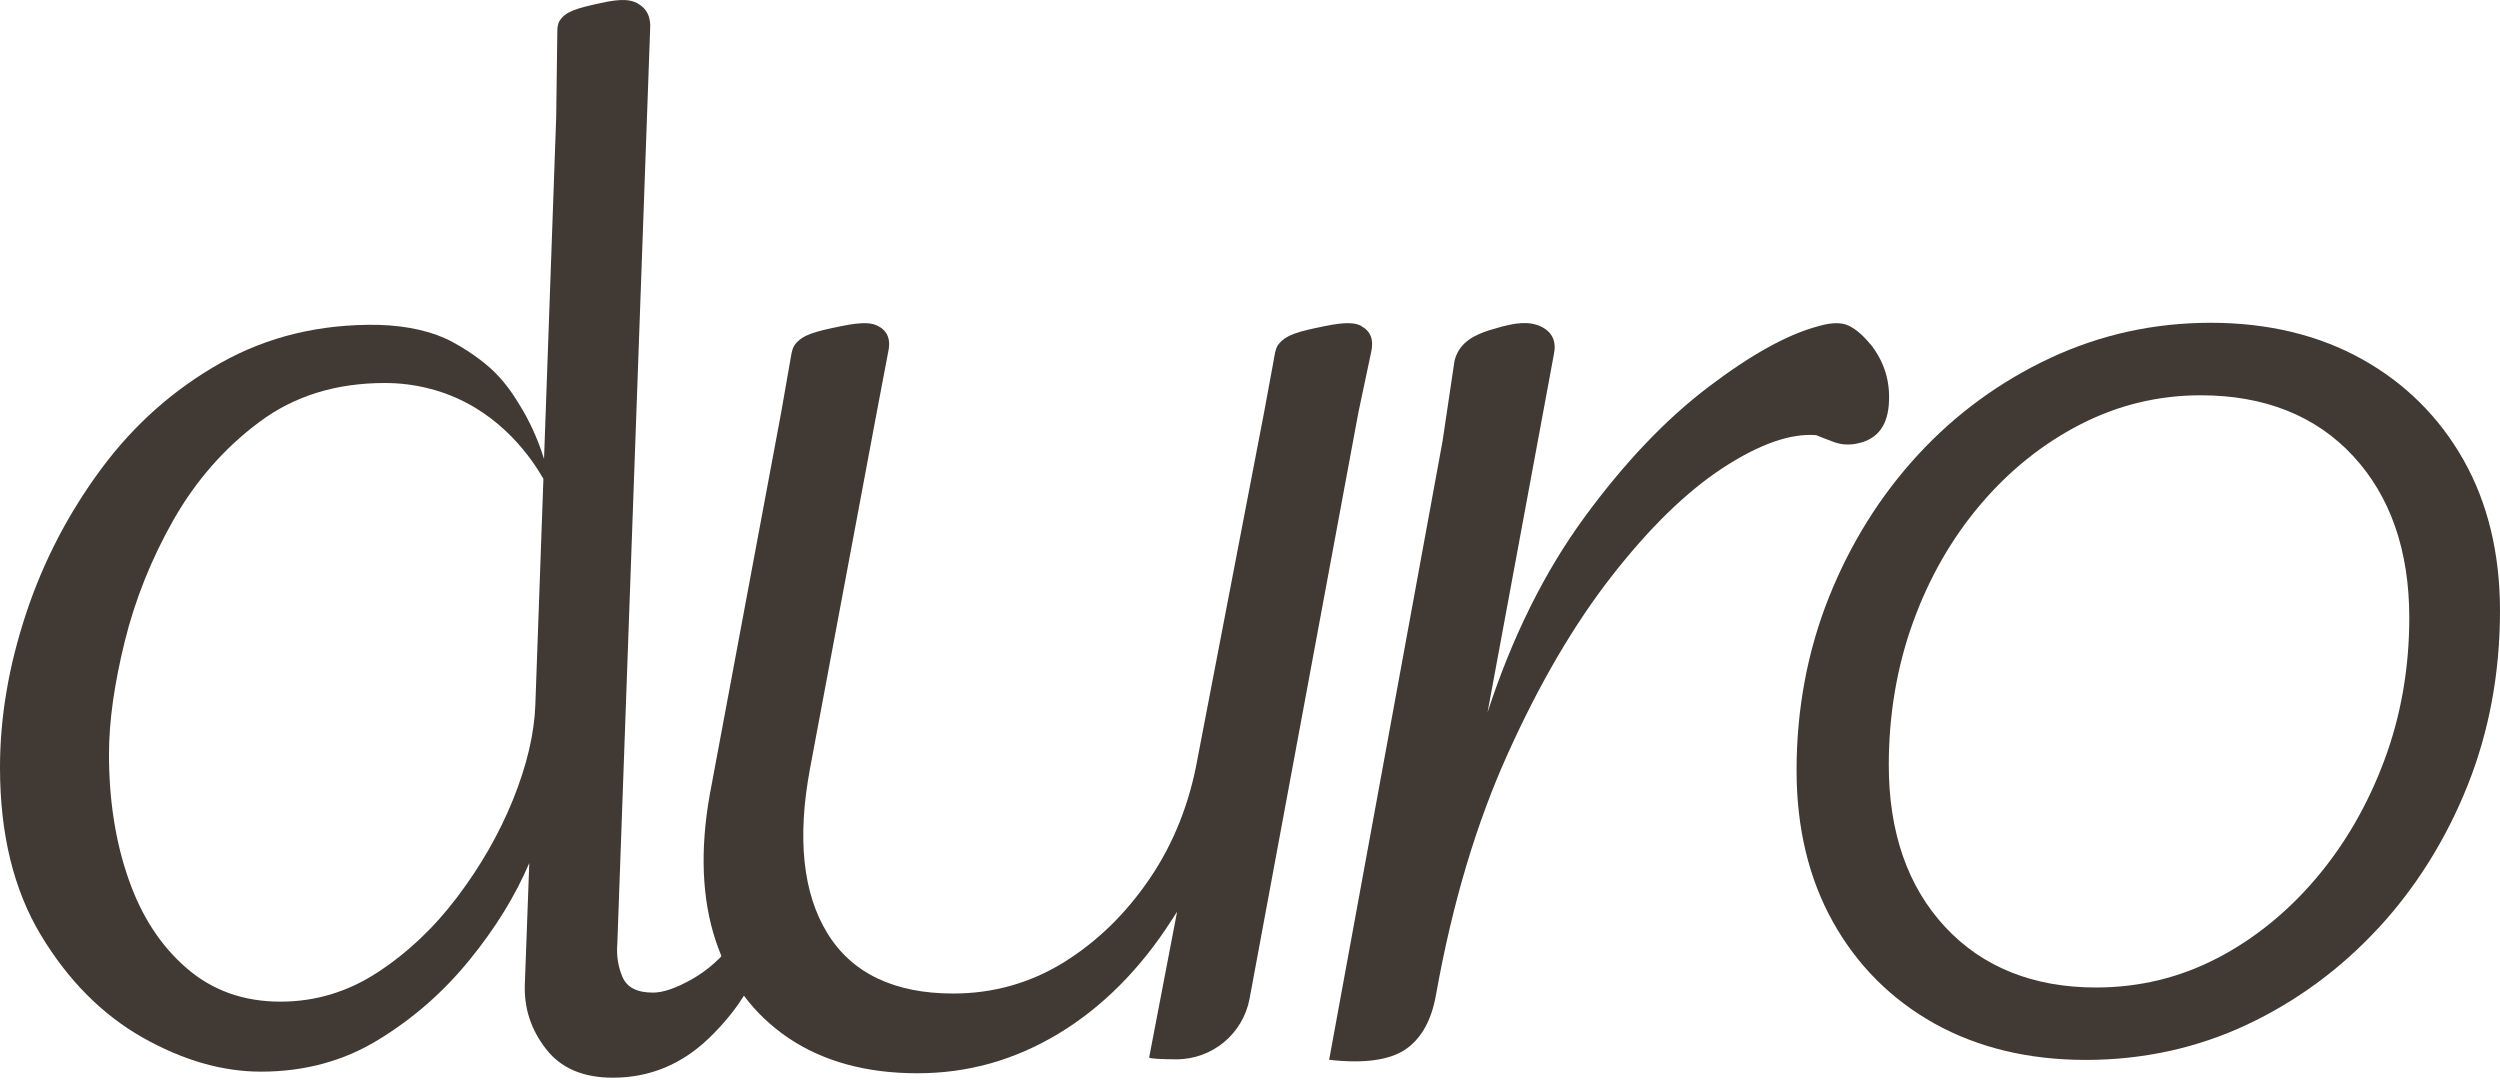
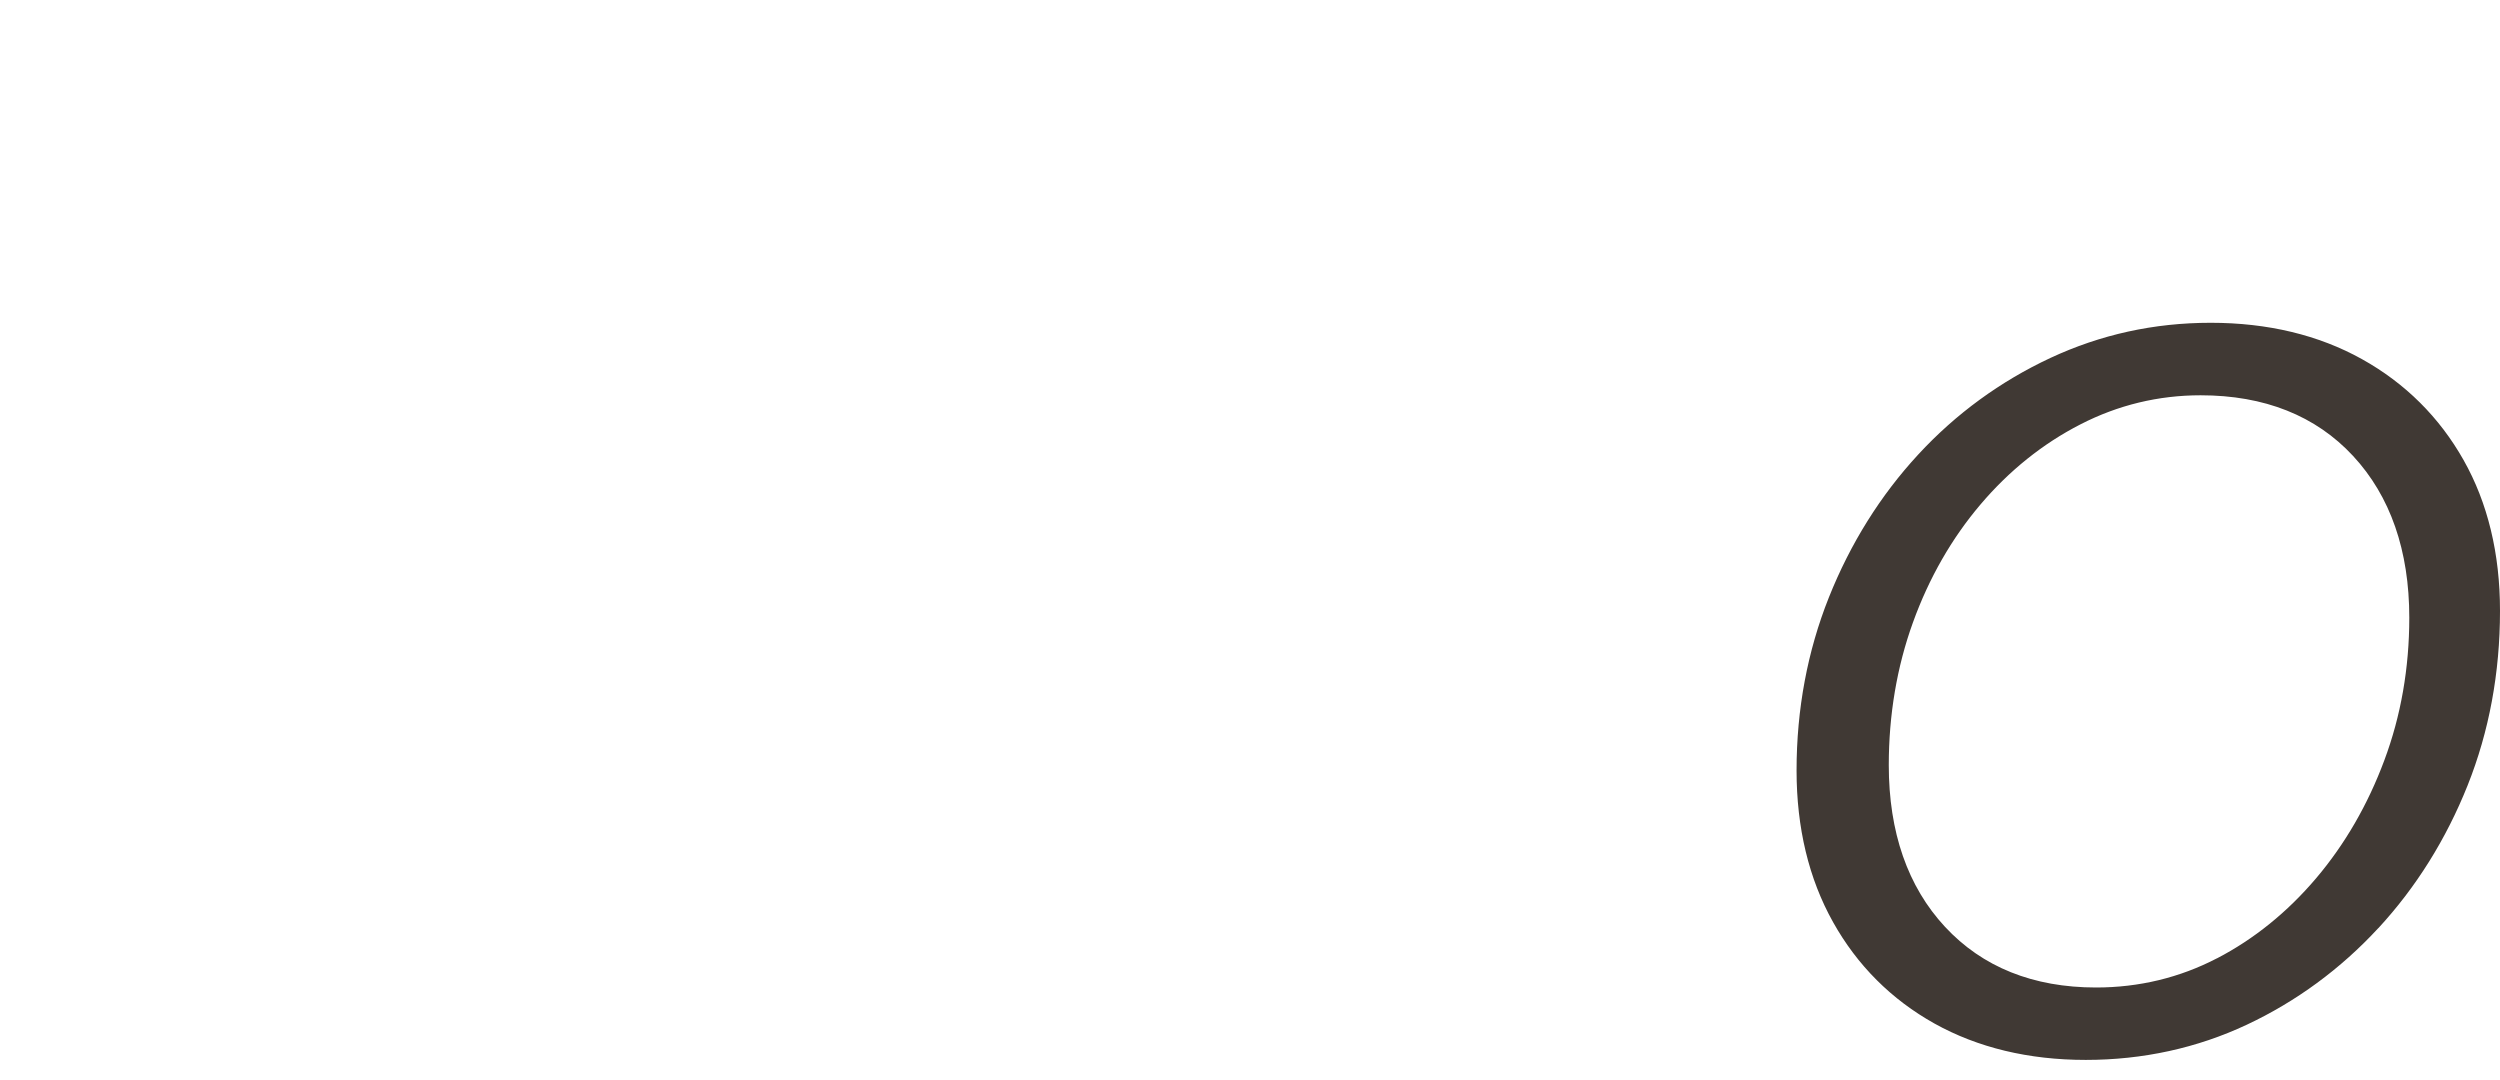
<svg xmlns="http://www.w3.org/2000/svg" width="88" height="38" viewBox="0 0 88 38" fill="none">
-   <path d="M26.715 33.526C26.707 33.389 26.678 33.004 26.451 32.899C26.341 32.848 26.213 32.879 26.185 32.885C26.049 32.916 25.93 33.007 25.822 33.157C25.402 33.721 24.912 34.155 24.353 34.47C23.795 34.785 23.338 34.94 22.986 34.94C22.428 34.94 22.071 34.759 21.912 34.393C21.756 34.025 21.694 33.633 21.73 33.214L22.884 1.046C22.921 0.59 22.76 0.281 22.414 0.105C22.19 -0.008 21.898 -0.059 21.152 0.105C20.301 0.292 19.896 0.4 19.689 0.749C19.598 0.905 19.621 1.154 19.615 1.321L19.578 4.143L19.536 5.305L19.479 6.913L19.15 16.156C18.901 15.348 18.58 14.73 18.322 14.307C18.113 13.964 17.863 13.556 17.424 13.114C17.248 12.935 16.718 12.462 15.929 12.039C15.246 11.671 14.378 11.469 13.329 11.435C11.265 11.398 9.414 11.849 7.769 12.774C6.124 13.701 4.724 14.94 3.57 16.496C2.416 18.053 1.531 19.748 0.922 21.586C0.312 23.423 0 25.232 0 27.016C0 29.358 0.482 31.328 1.443 32.922C2.404 34.515 3.595 35.709 5.013 36.517C6.431 37.319 7.82 37.722 9.187 37.722C10.723 37.722 12.11 37.345 13.329 36.593C14.554 35.845 15.62 34.906 16.53 33.786C17.441 32.669 18.138 31.532 18.631 30.378L18.475 34.626C18.439 35.468 18.682 36.228 19.21 36.911C19.732 37.594 20.517 37.935 21.569 37.935C22.862 37.935 23.993 37.47 24.957 36.542C26.114 35.428 26.763 34.22 26.715 33.523V33.526ZM18.844 24.815C18.807 25.83 18.544 26.942 18.059 28.147C17.568 29.358 16.91 30.5 16.088 31.586C15.266 32.672 14.33 33.551 13.281 34.234C12.232 34.918 11.092 35.258 9.873 35.258C8.574 35.258 7.474 34.864 6.567 34.078C5.657 33.293 4.973 32.241 4.52 30.928C4.063 29.621 3.836 28.155 3.836 26.548C3.836 25.394 4.023 24.075 4.389 22.587C4.755 21.101 5.331 19.663 6.116 18.283C6.907 16.902 7.911 15.759 9.136 14.849C10.355 13.939 11.829 13.482 13.542 13.482C13.953 13.482 14.738 13.514 15.668 13.848C17.679 14.574 18.736 16.176 19.128 16.854L18.844 24.812V24.815Z" fill="#403934" />
-   <path d="M65.837 12.119C65.582 11.804 65.33 11.586 65.069 11.461C64.814 11.342 64.456 11.348 63.994 11.486C62.934 11.767 61.649 12.473 60.147 13.613C58.644 14.75 57.184 16.281 55.774 18.206C54.365 20.131 53.228 22.422 52.361 25.079L54.694 12.485C54.793 12.031 54.651 11.708 54.277 11.512C53.809 11.265 53.242 11.404 52.905 11.486C52.877 11.492 52.834 11.504 52.78 11.521C52.327 11.648 51.757 11.804 51.431 12.218C51.354 12.312 51.255 12.47 51.198 12.706L50.778 15.527L46.786 37.305C48.011 37.444 48.907 37.319 49.471 36.94C50.035 36.557 50.393 35.905 50.551 34.995C51.121 31.813 51.961 28.989 53.078 26.522C54.189 24.056 55.409 21.977 56.733 20.279C58.057 18.583 59.361 17.31 60.643 16.471C61.927 15.635 63.019 15.246 63.929 15.317C64.099 15.385 64.297 15.467 64.527 15.55C64.754 15.637 64.998 15.669 65.259 15.632C66.004 15.524 66.416 15.073 66.484 14.265C66.552 13.457 66.339 12.745 65.84 12.113L65.837 12.119Z" fill="#403934" />
  <path d="M83.719 32.67C85.046 31.232 86.103 29.542 86.86 27.646C87.617 25.749 88 23.682 88 21.501C88 19.485 87.569 17.699 86.716 16.191C85.865 14.685 84.663 13.489 83.14 12.641C81.618 11.793 79.826 11.362 77.818 11.362C75.811 11.362 73.939 11.779 72.178 12.598C70.415 13.421 68.847 14.563 67.52 16.001C66.193 17.438 65.135 19.128 64.378 21.025C63.621 22.922 63.239 24.972 63.239 27.121C63.239 29.137 63.669 30.932 64.523 32.457C65.374 33.98 66.576 35.182 68.096 36.03C69.618 36.877 71.407 37.309 73.418 37.309C75.428 37.309 77.336 36.892 79.083 36.072C80.829 35.253 82.389 34.107 83.716 32.67H83.719ZM78.036 33.733C76.727 34.414 75.295 34.76 73.781 34.76C71.569 34.76 69.78 34.042 68.464 32.624C67.151 31.21 66.485 29.296 66.485 26.931C66.485 25.162 66.771 23.472 67.336 21.91C67.9 20.347 68.7 18.95 69.712 17.759C70.724 16.565 71.909 15.615 73.231 14.938C74.555 14.257 75.978 13.914 77.461 13.914C79.707 13.914 81.513 14.631 82.828 16.049C84.141 17.464 84.807 19.381 84.807 21.742C84.807 23.512 84.513 25.201 83.928 26.764C83.347 28.326 82.539 29.721 81.527 30.915C80.515 32.108 79.341 33.058 78.034 33.736L78.036 33.733Z" fill="#403934" />
-   <path d="M47.933 11.481C47.72 11.367 47.425 11.316 46.623 11.481C45.71 11.668 45.273 11.776 45.001 12.124C44.882 12.28 44.865 12.53 44.831 12.697L44.496 14.515L42.154 26.698C41.873 28.278 41.306 29.701 40.467 30.931C39.628 32.165 38.61 33.154 37.436 33.88C36.259 34.606 34.955 34.972 33.551 34.972C31.476 34.972 29.985 34.257 29.123 32.848C28.261 31.445 28.056 29.503 28.51 27.067L30.861 14.515L31.258 12.422C31.368 11.966 31.249 11.657 30.918 11.481C30.705 11.367 30.41 11.316 29.608 11.481C28.695 11.668 28.258 11.776 27.986 12.124C27.867 12.28 27.85 12.53 27.816 12.697L27.498 14.515L24.983 27.977C24.637 29.925 24.708 31.649 25.19 33.106C25.672 34.561 26.534 35.715 27.753 36.537C28.975 37.362 30.501 37.779 32.293 37.779C34.085 37.779 35.718 37.311 37.255 36.387C38.791 35.462 40.13 34.121 41.235 32.4L41.434 32.091L40.45 37.226C40.45 37.26 40.881 37.288 41.411 37.288C42.673 37.288 43.756 36.39 43.986 35.148L47.816 14.515L48.259 12.422C48.369 11.966 48.25 11.657 47.919 11.481H47.933Z" fill="#403934" />
</svg>